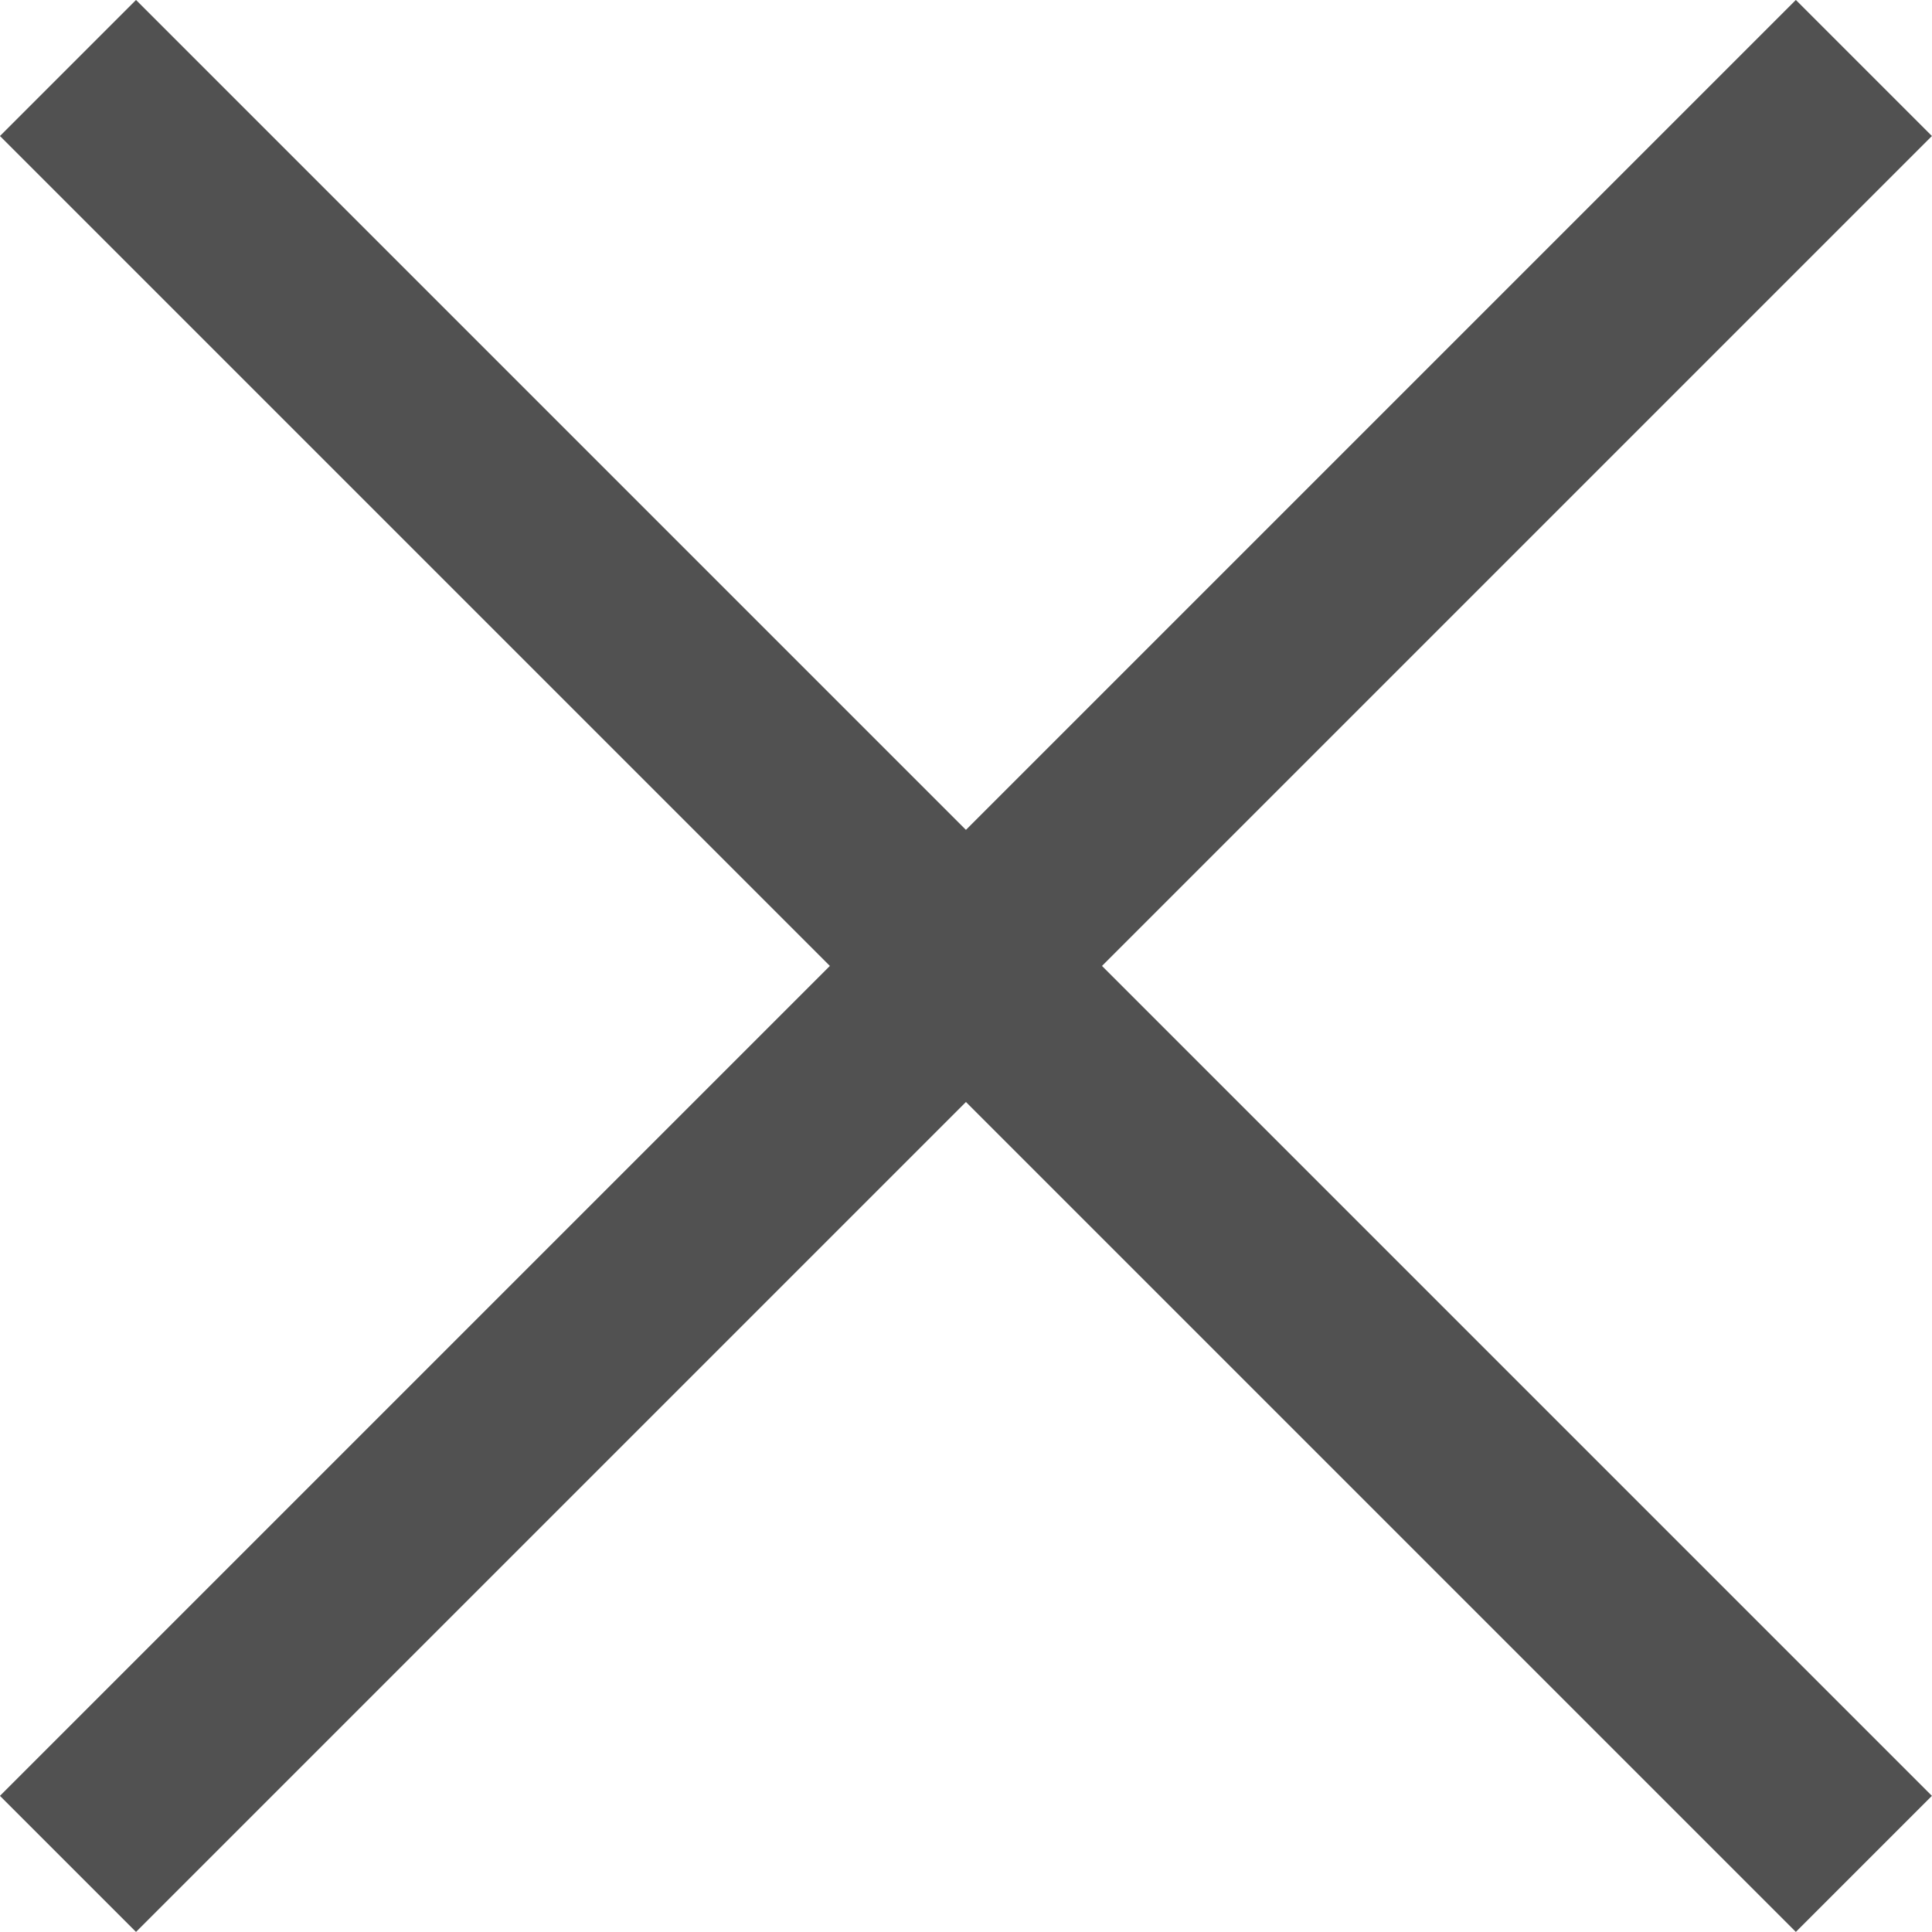
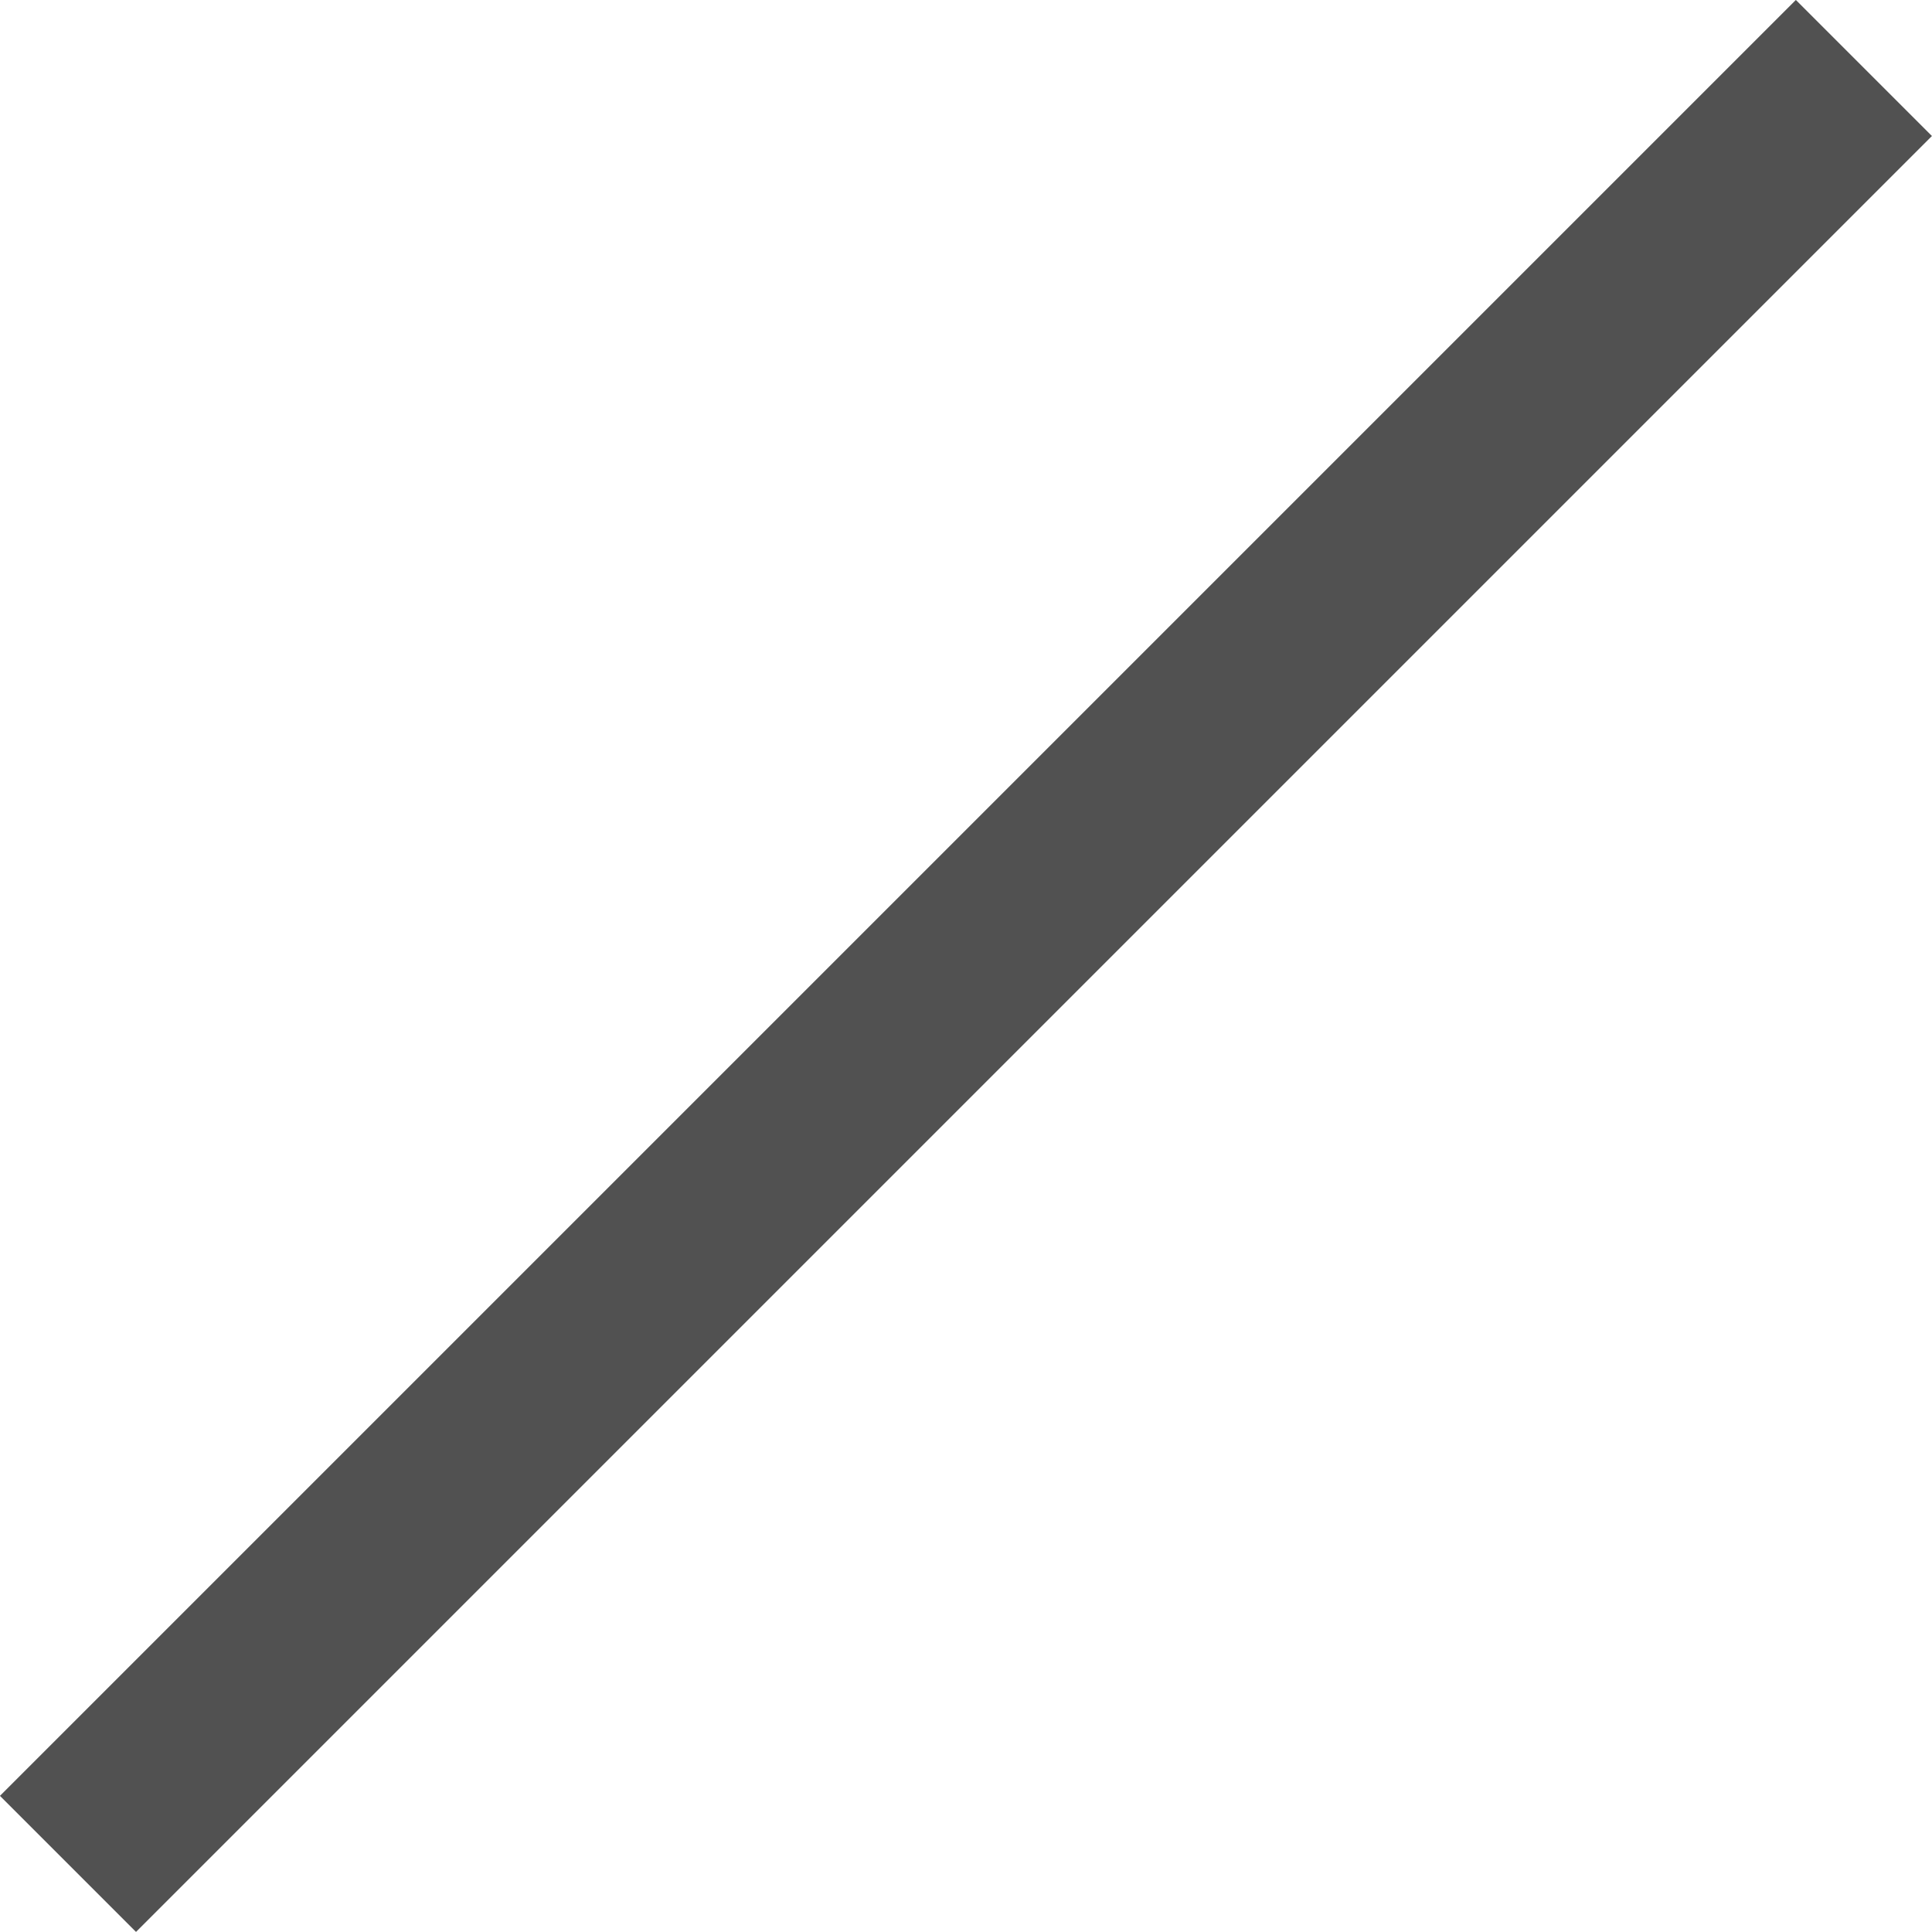
<svg xmlns="http://www.w3.org/2000/svg" width="15.061" height="15.061" viewBox="0 0 15.061 15.061">
  <g id="Group_644" data-name="Group 644" transform="translate(0.53 0.53)">
-     <path id="Path_159" data-name="Path 159" d="M1169,1377l14,14h0" transform="translate(-1169 -1377)" fill="none" stroke="#515151" stroke-width="1.5" />
    <path id="Path_160" data-name="Path 160" d="M0,0,14,14h0" transform="translate(0 14) rotate(-90)" fill="none" stroke="#515151" stroke-width="1.5" />
  </g>
</svg>